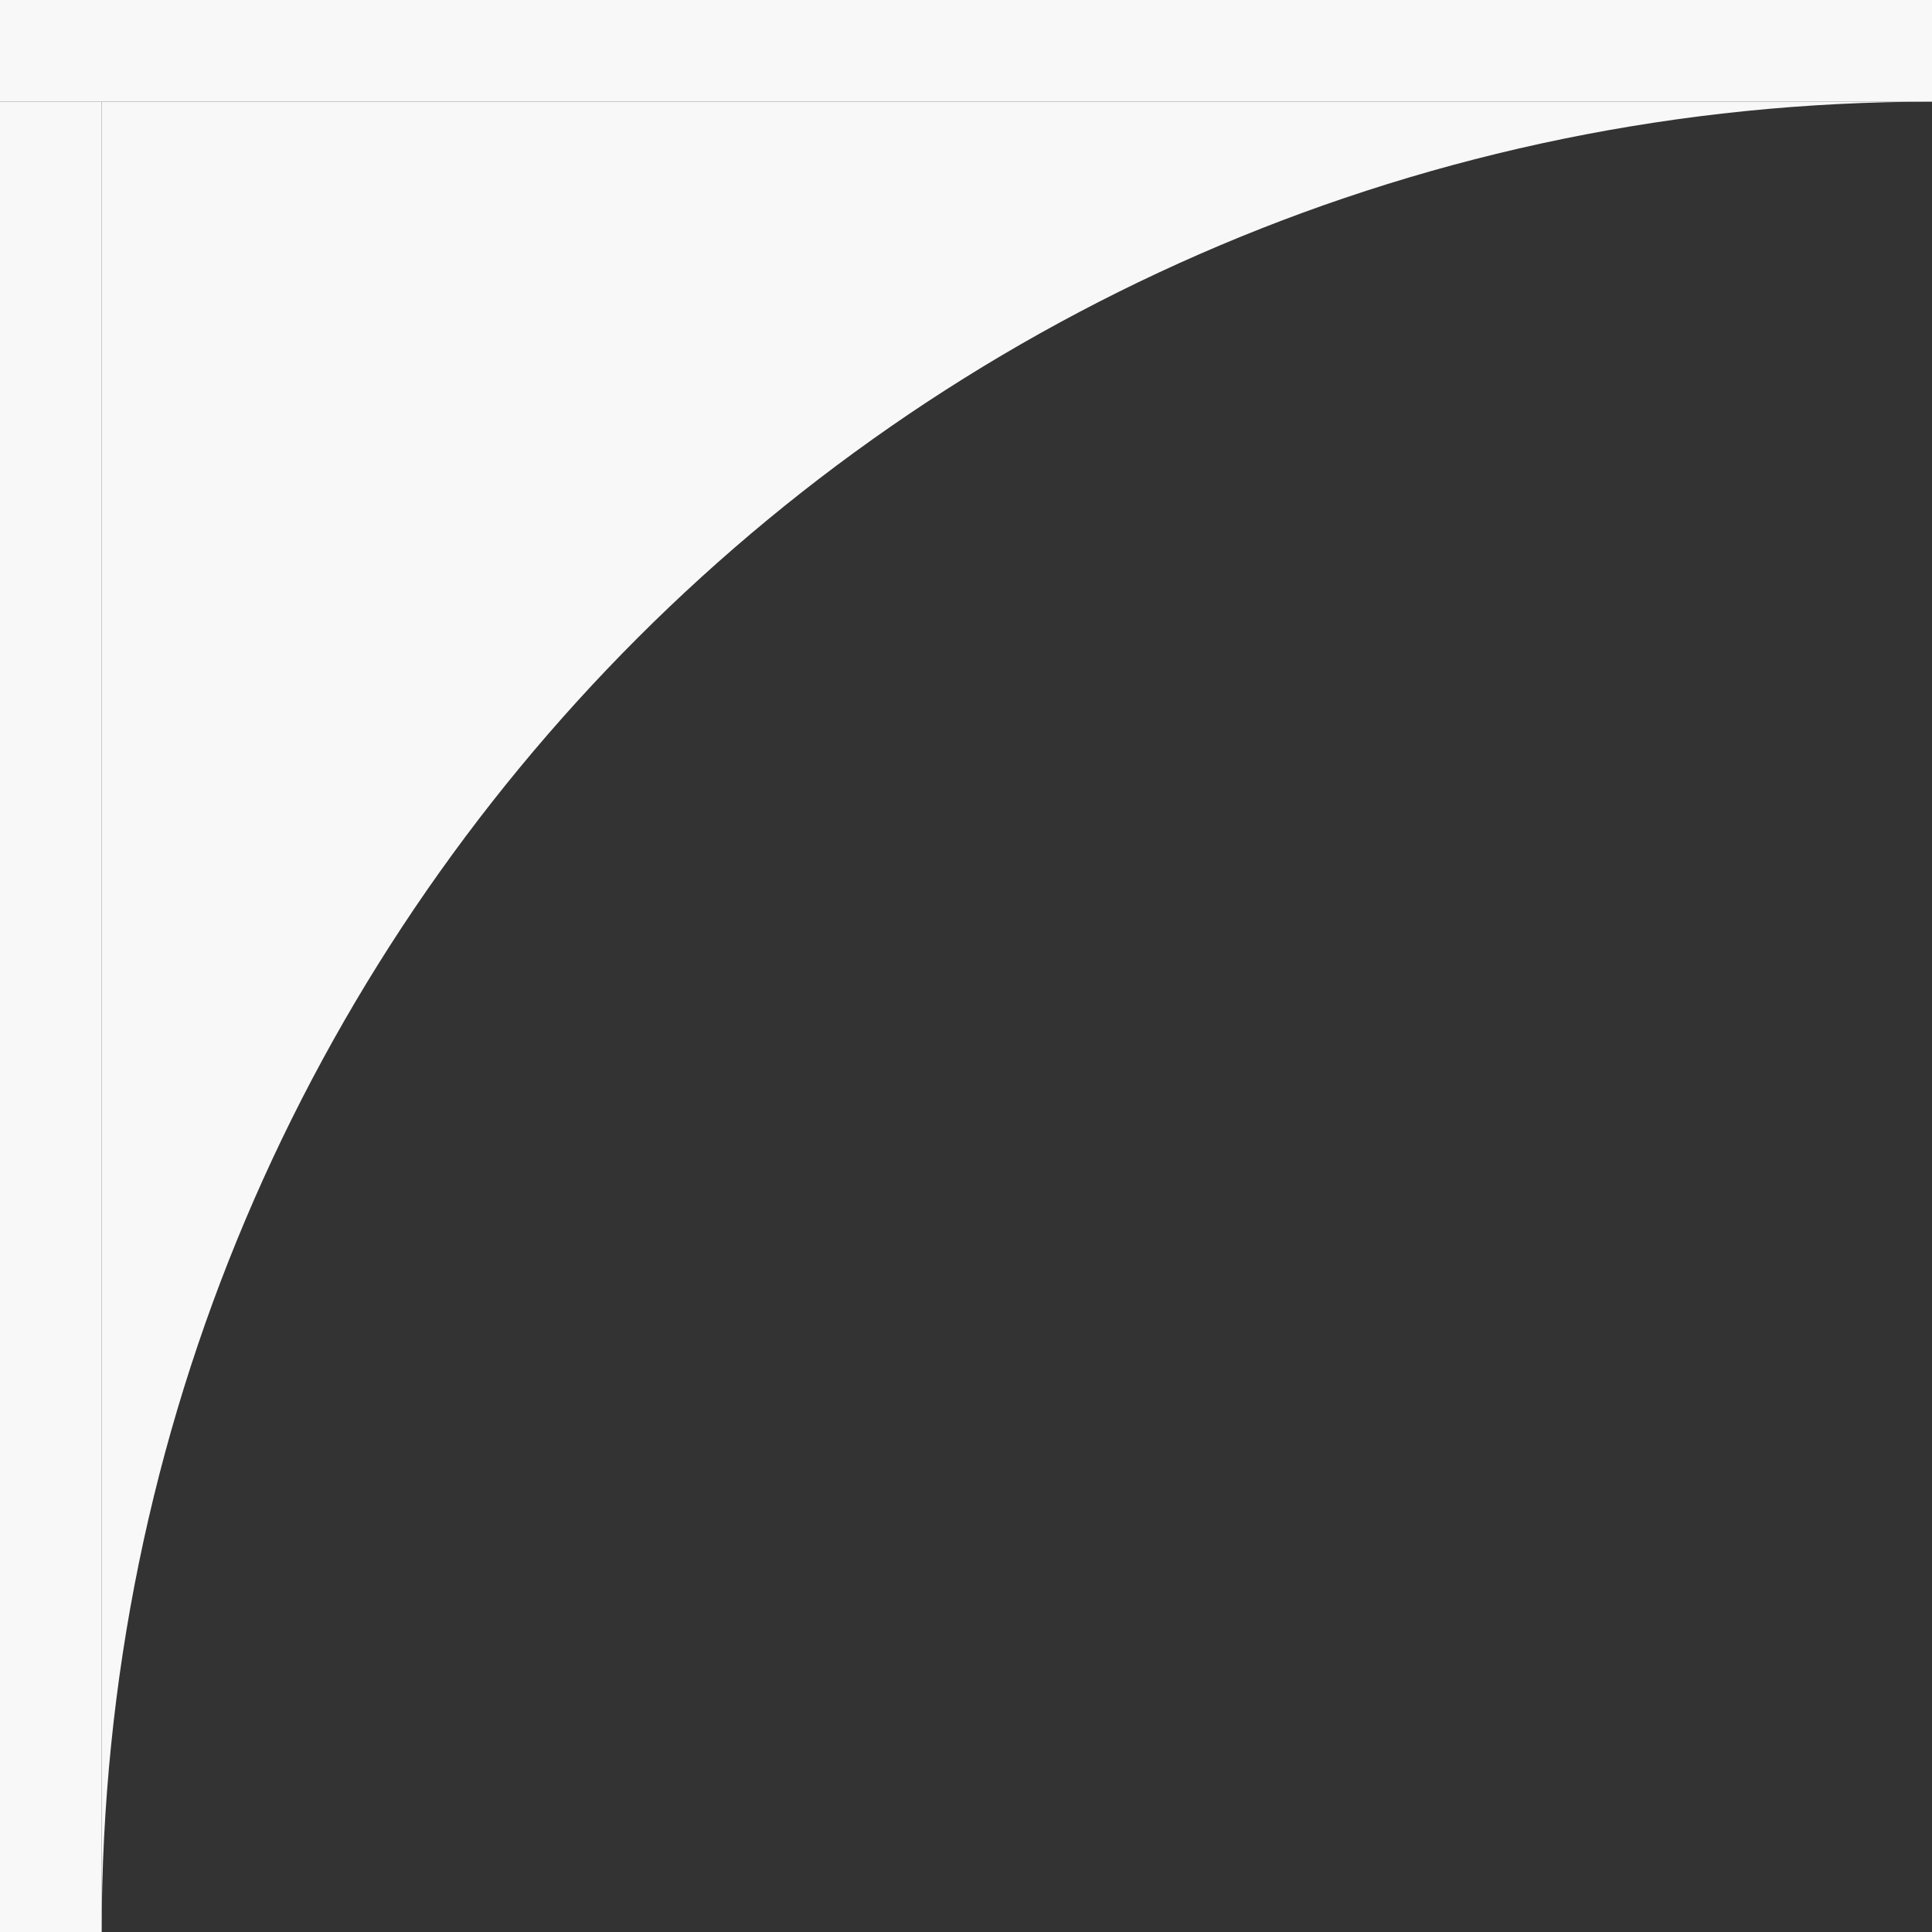
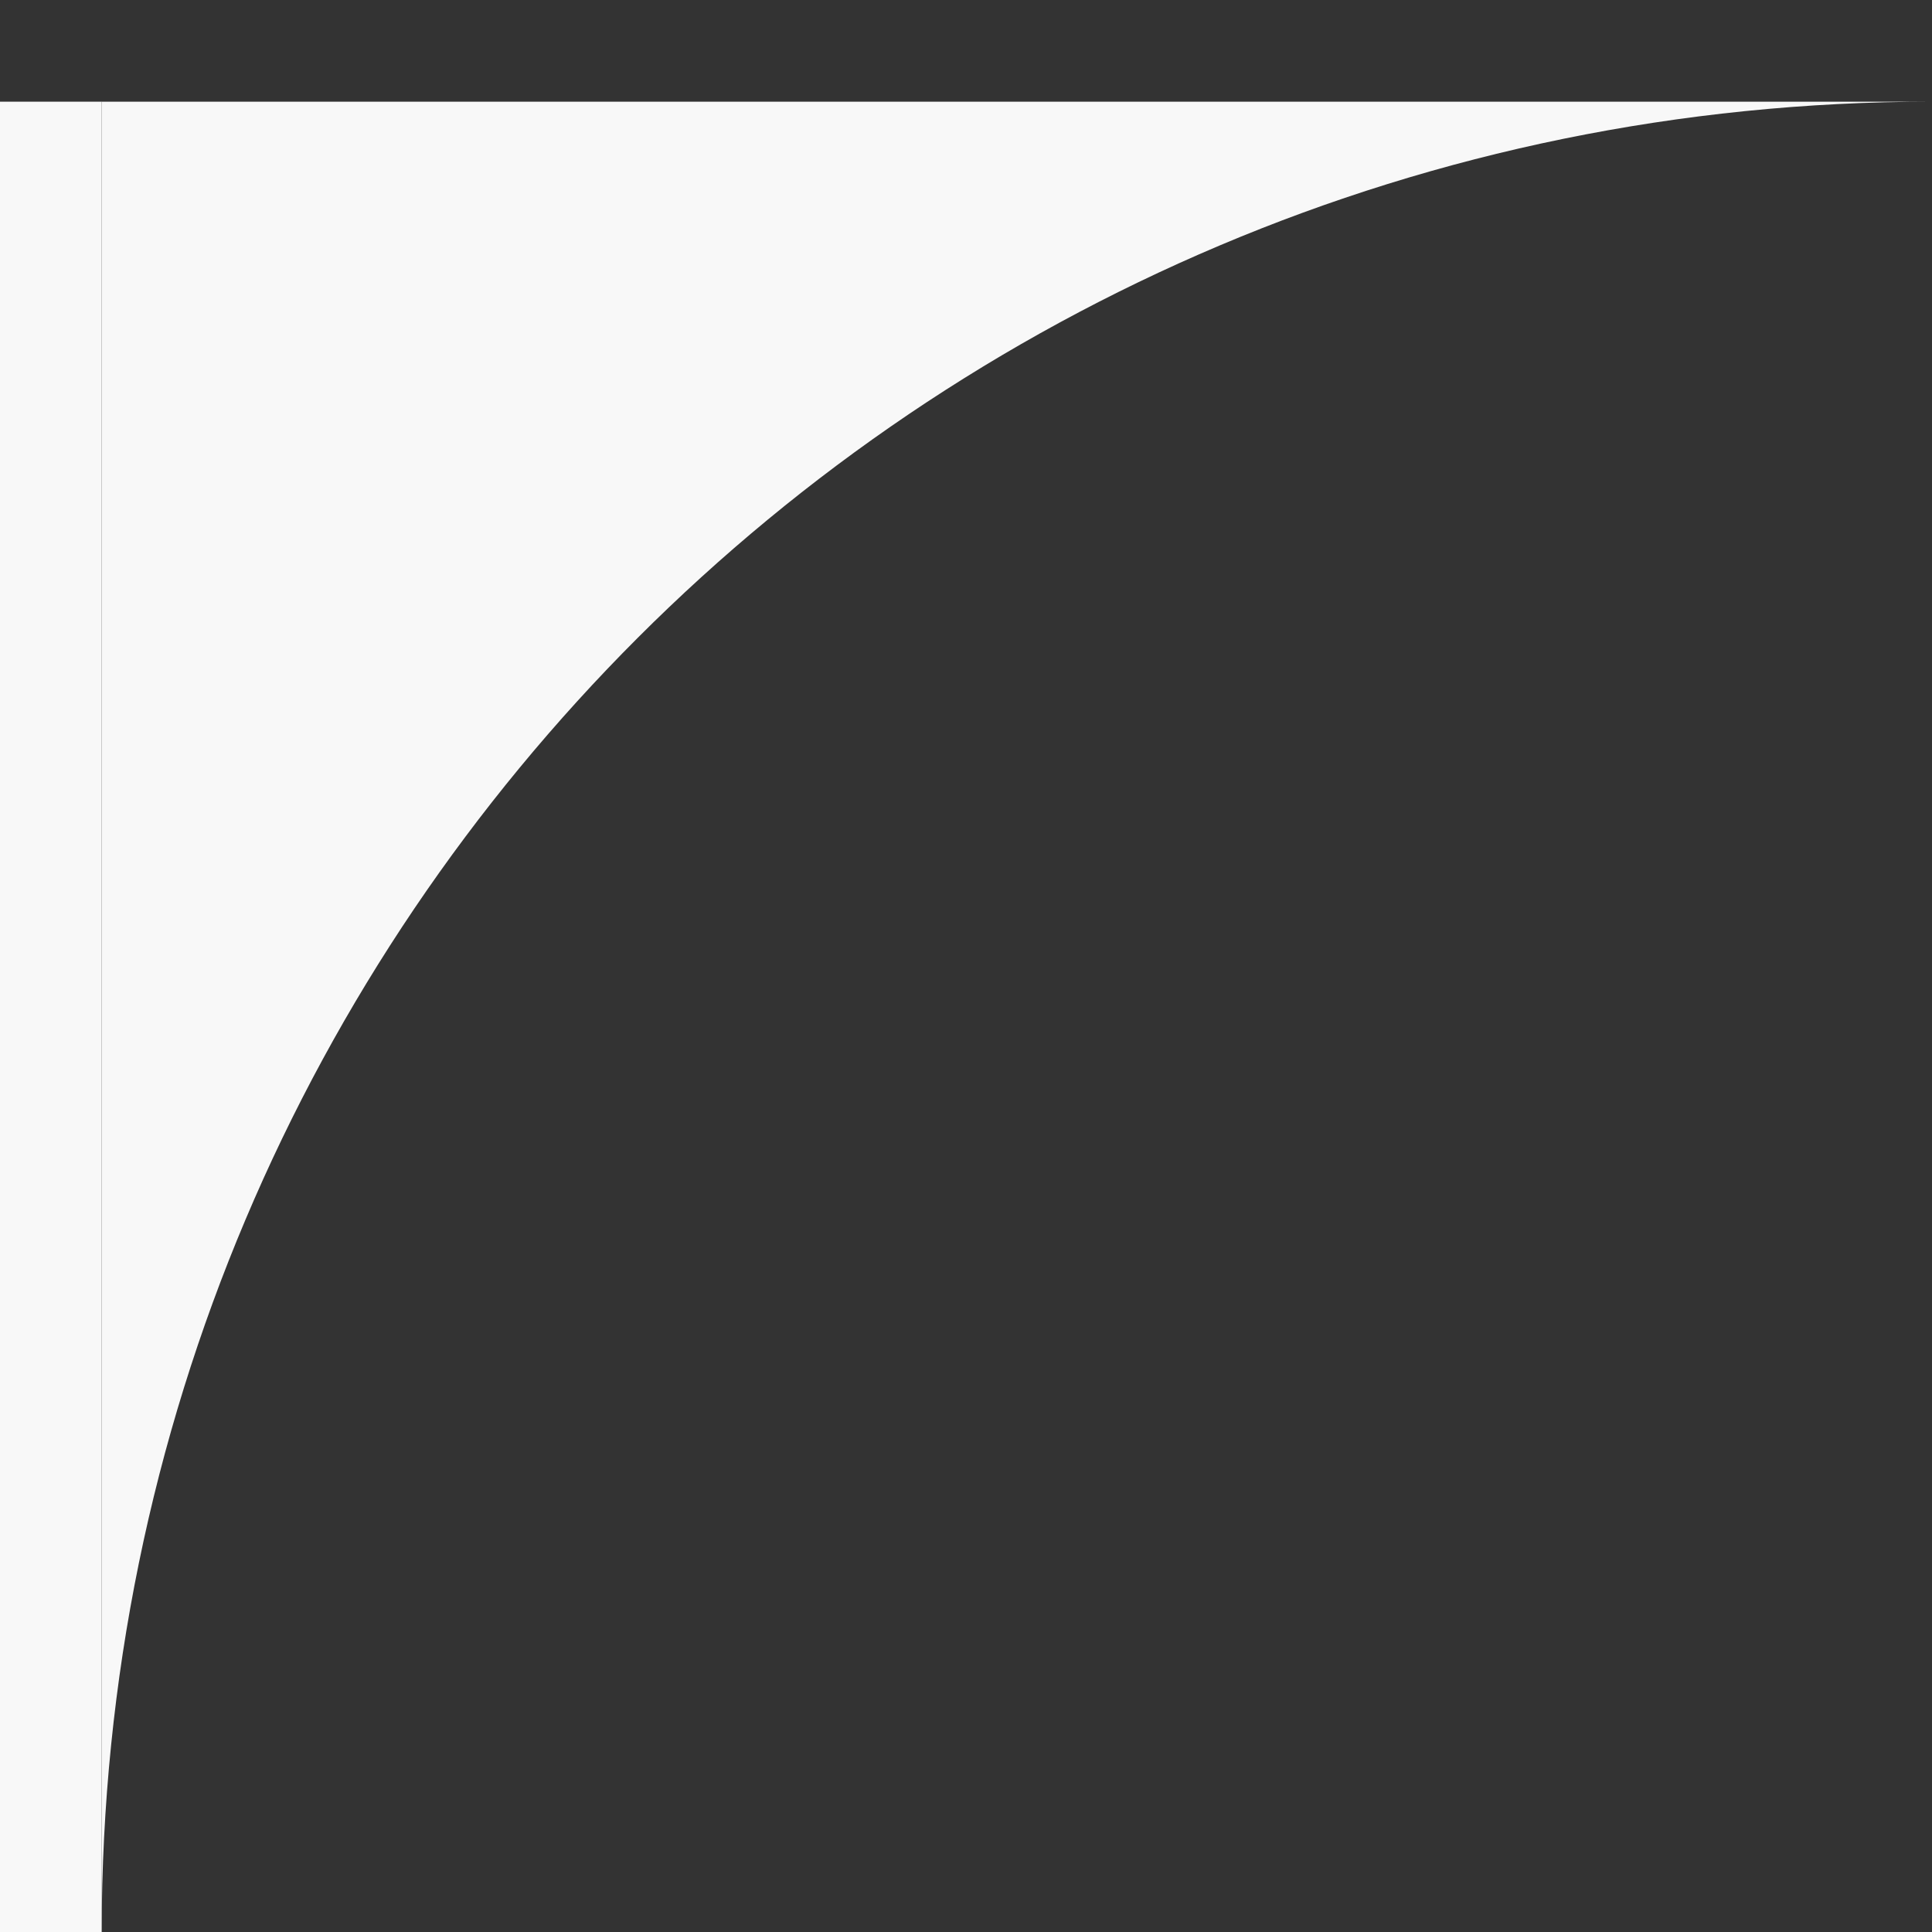
<svg xmlns="http://www.w3.org/2000/svg" width="19" height="19" viewBox="0 0 19 19" fill="none">
  <rect x="0" y="0" width="19" height="19" fill="#333333" stroke="none" />
  <g clip-path="url(#clip0_682_622)">
-     <path d="M1 1L19 1C9.059 1 1 9.059 1 19L1 1Z" fill="#F8F8F8" />
+     <path d="M1 1L19 1C9.059 1 1 9.059 1 19Z" fill="#F8F8F8" />
  </g>
  <rect width="18" height="1" transform="matrix(4.37114e-08 1 1 -4.37114e-08 0 1)" fill="#F8F8F8" />
-   <rect width="19" height="1" transform="matrix(-1 0 0 1 19 0)" fill="#F8F8F8" />
  <defs>
    <clipPath id="clip0_682_622">
      <rect width="18" height="18" fill="white" transform="matrix(-2.50343e-07 -1 -1 2.50343e-07 19 19)" />
    </clipPath>
  </defs>
</svg>